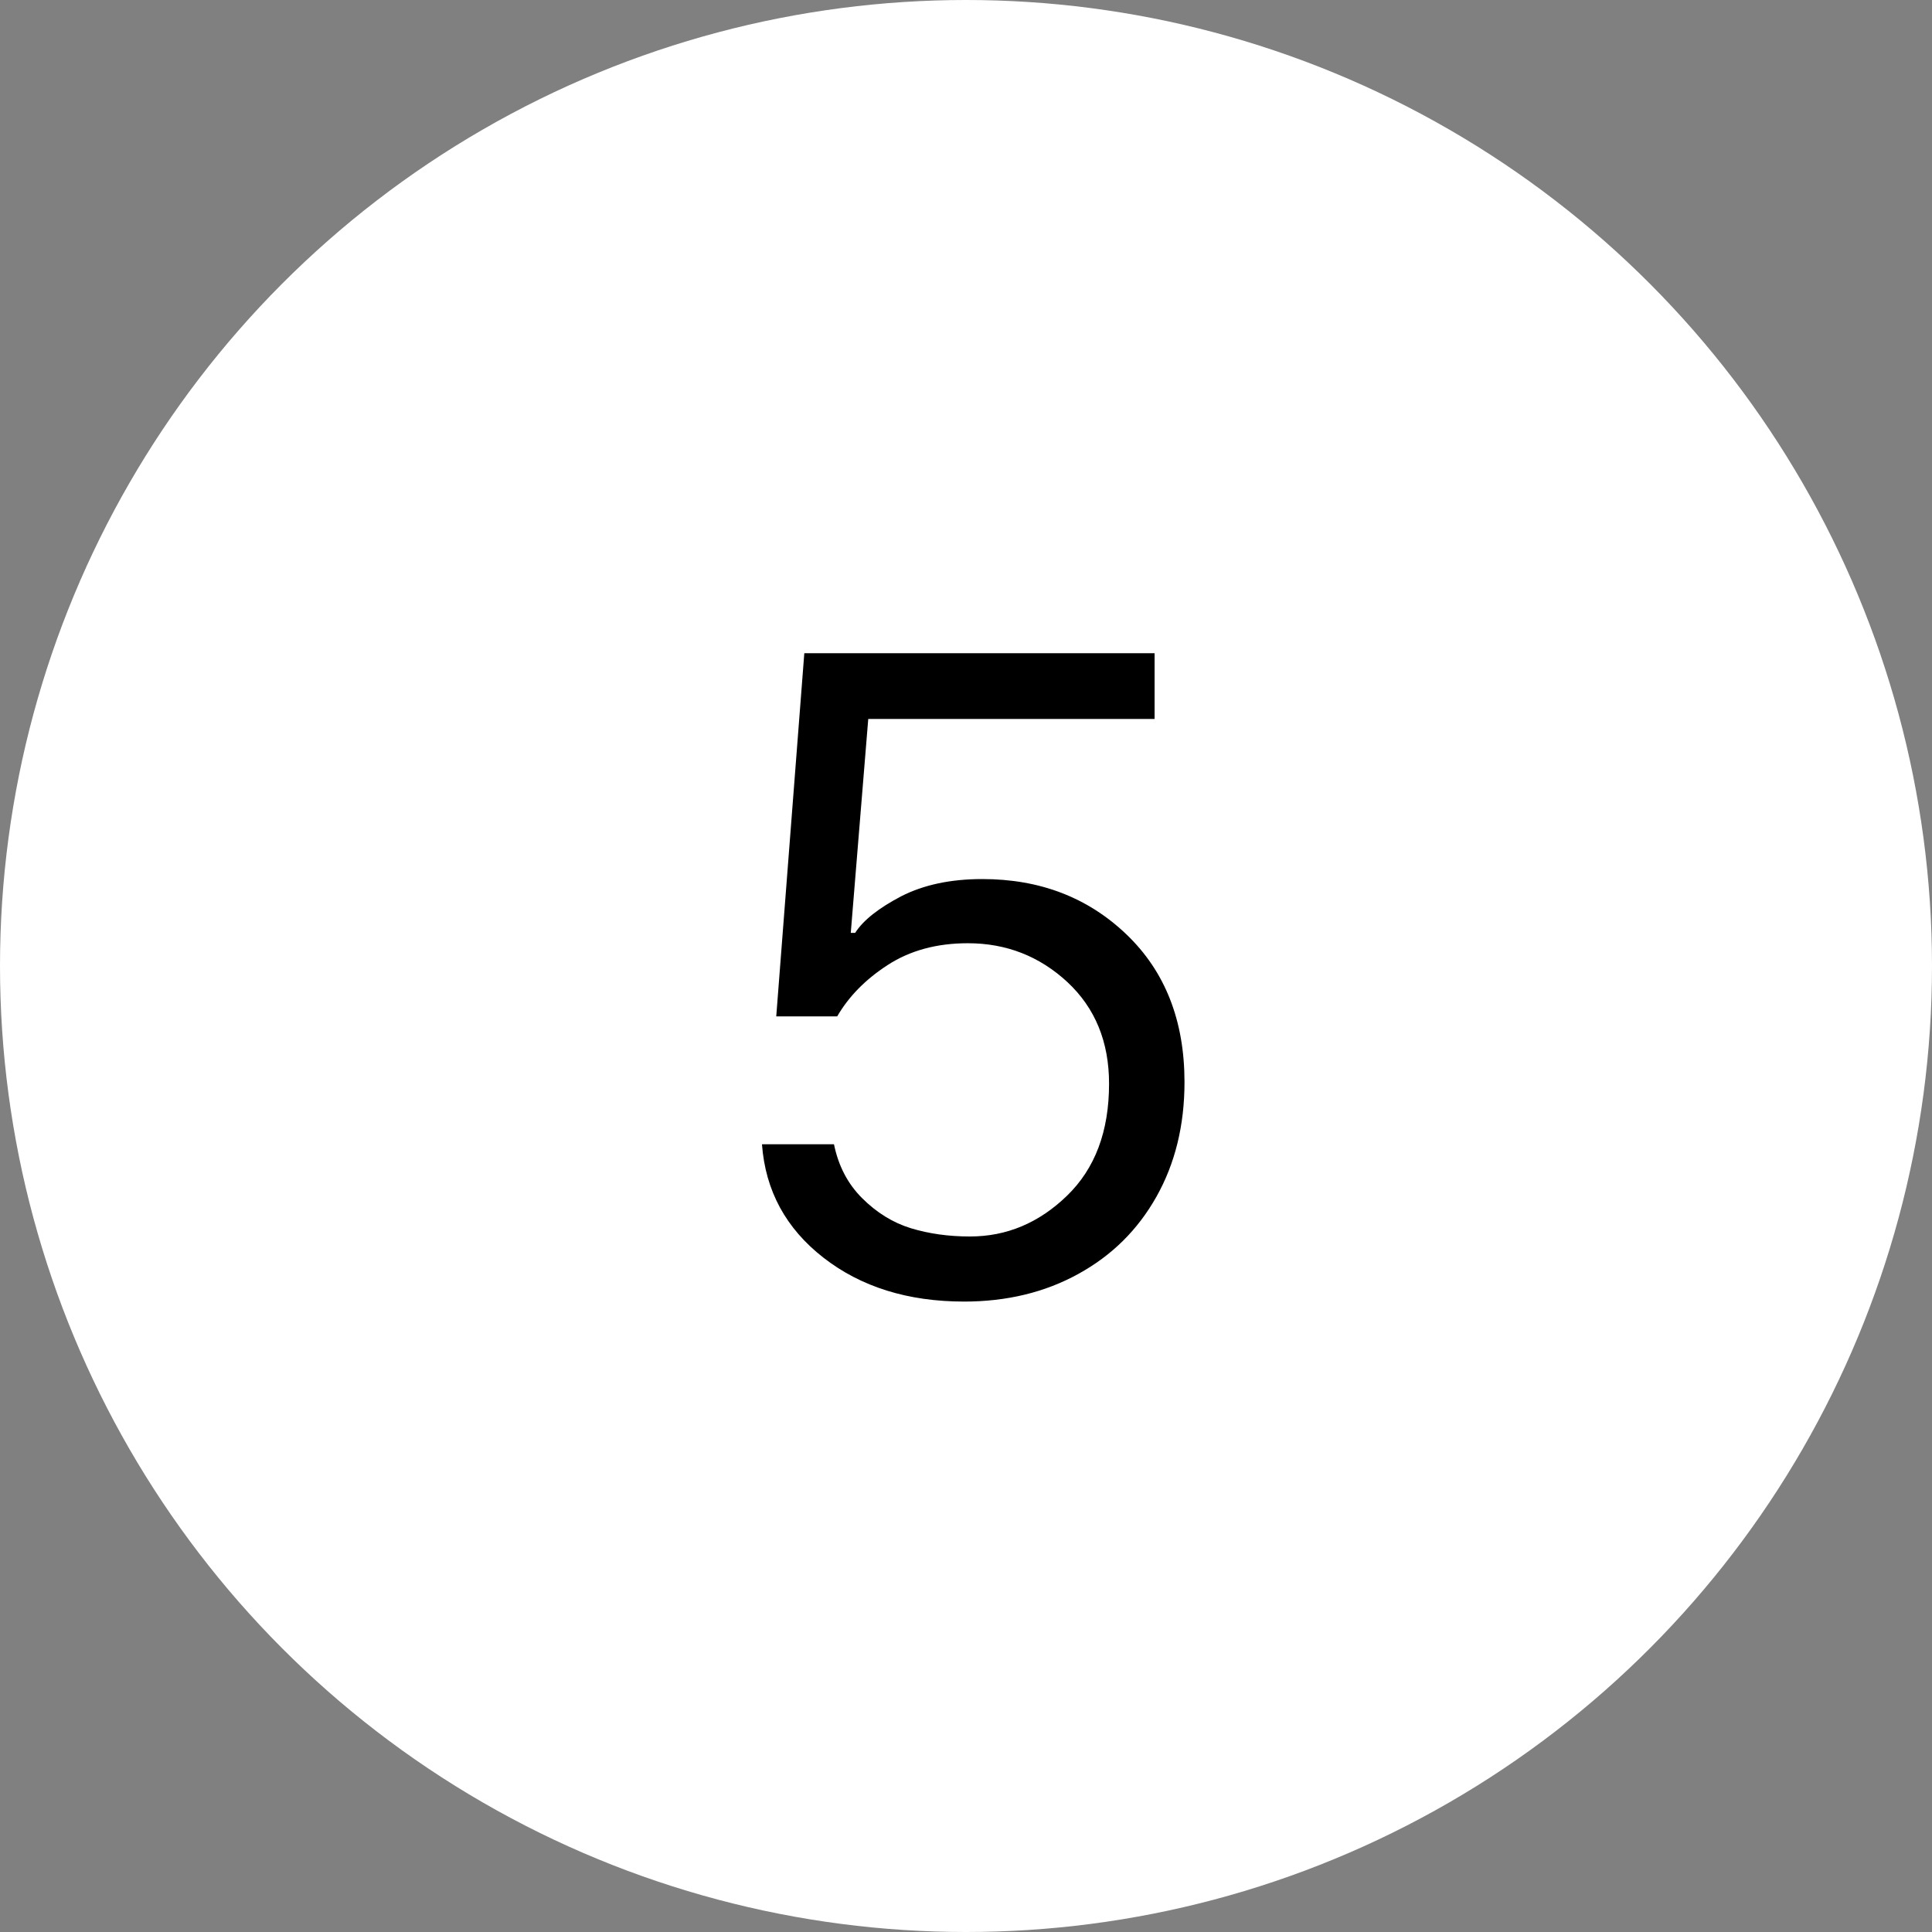
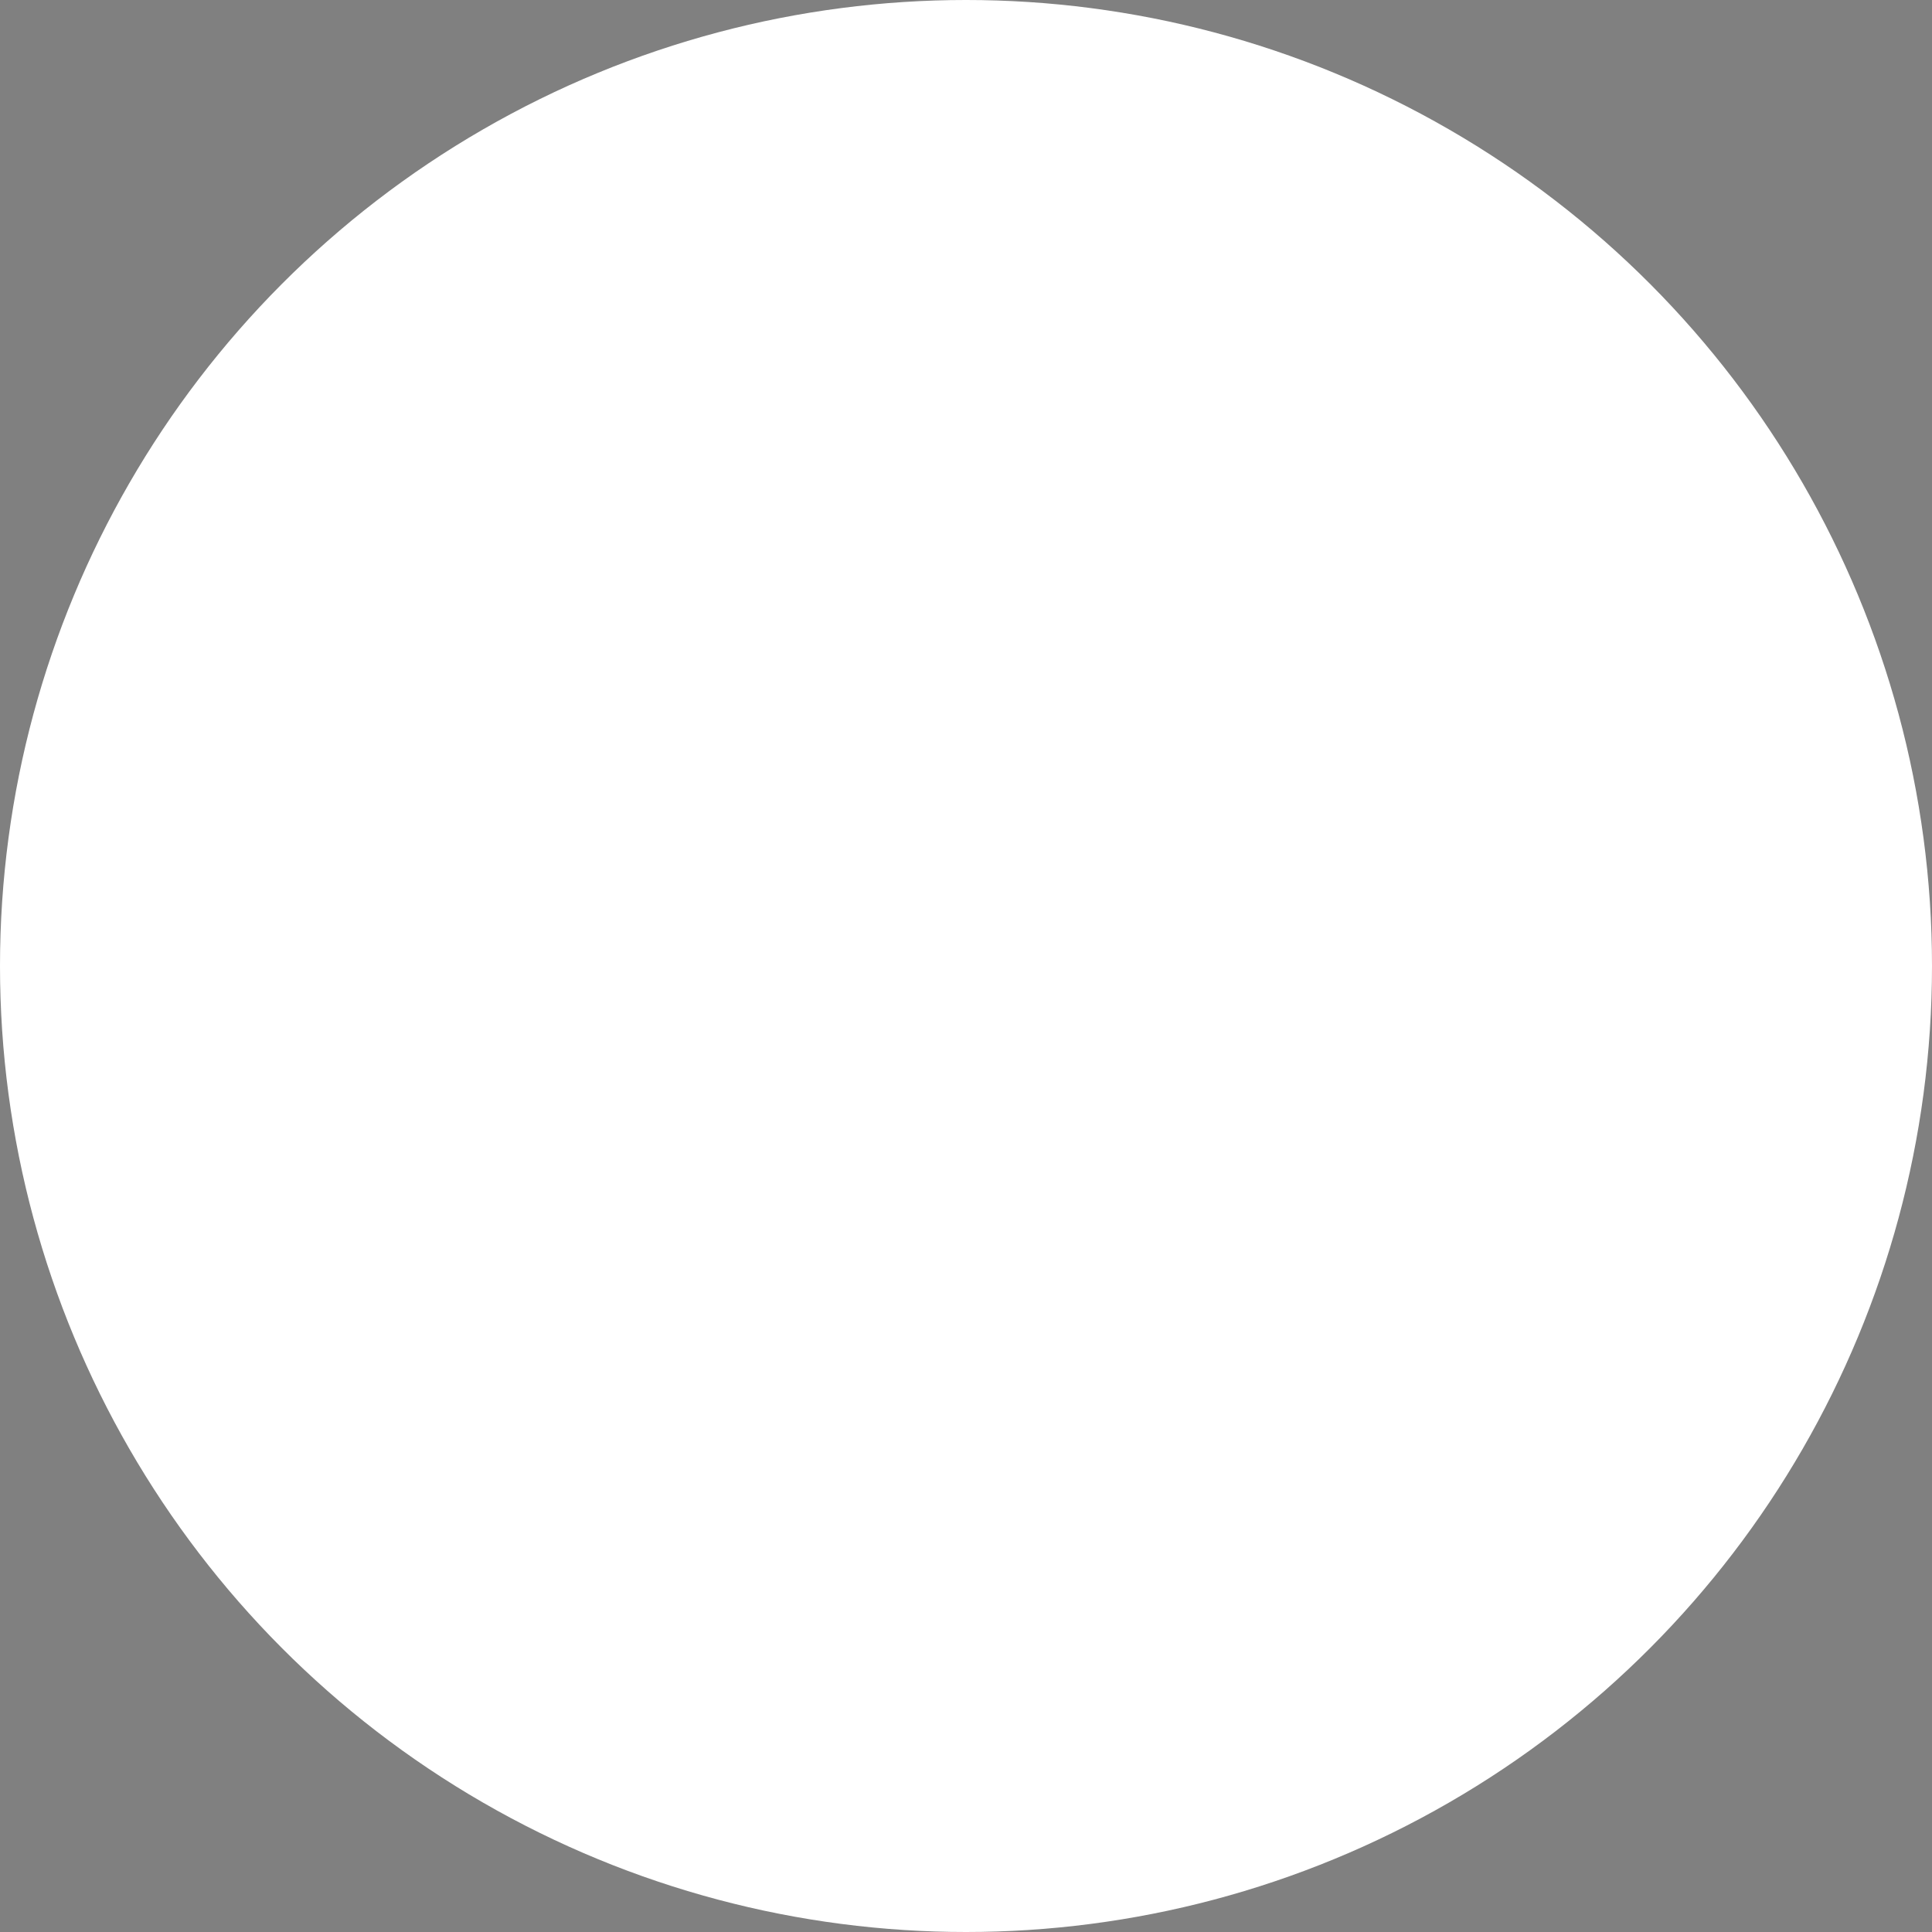
<svg xmlns="http://www.w3.org/2000/svg" id="Layer_1" viewBox="0 0 84 84">
  <rect x="0" y="0" width="84" height="84" fill="#808080" stroke="none" />
  <defs>
    <style>.cls-1{fill:#fff;}</style>
  </defs>
  <circle id="Ellipse_5" class="cls-1" cx="42" cy="42" r="42" />
-   <path d="m33.14,49.75h3.12c.19.93.59,1.71,1.22,2.34s1.34,1.07,2.12,1.31c.79.24,1.64.36,2.57.36,1.6,0,3-.59,4.22-1.77,1.22-1.18,1.83-2.8,1.83-4.87,0-1.82-.6-3.29-1.81-4.42-1.21-1.12-2.65-1.69-4.33-1.69-1.36,0-2.52.32-3.49.95s-1.69,1.37-2.19,2.23h-2.65l1.22-15.79h15.23v2.86h-12.45l-.76,9.3h.19c.36-.56,1.03-1.08,2-1.59.98-.5,2.15-.75,3.53-.75,2.5,0,4.59.8,6.27,2.41,1.68,1.61,2.52,3.75,2.52,6.42,0,1.88-.41,3.54-1.22,4.98-.81,1.44-1.94,2.56-3.4,3.36-1.45.8-3.11,1.2-4.96,1.2-2.45,0-4.49-.64-6.12-1.91-1.63-1.27-2.52-2.91-2.67-4.92Z" />
</svg>